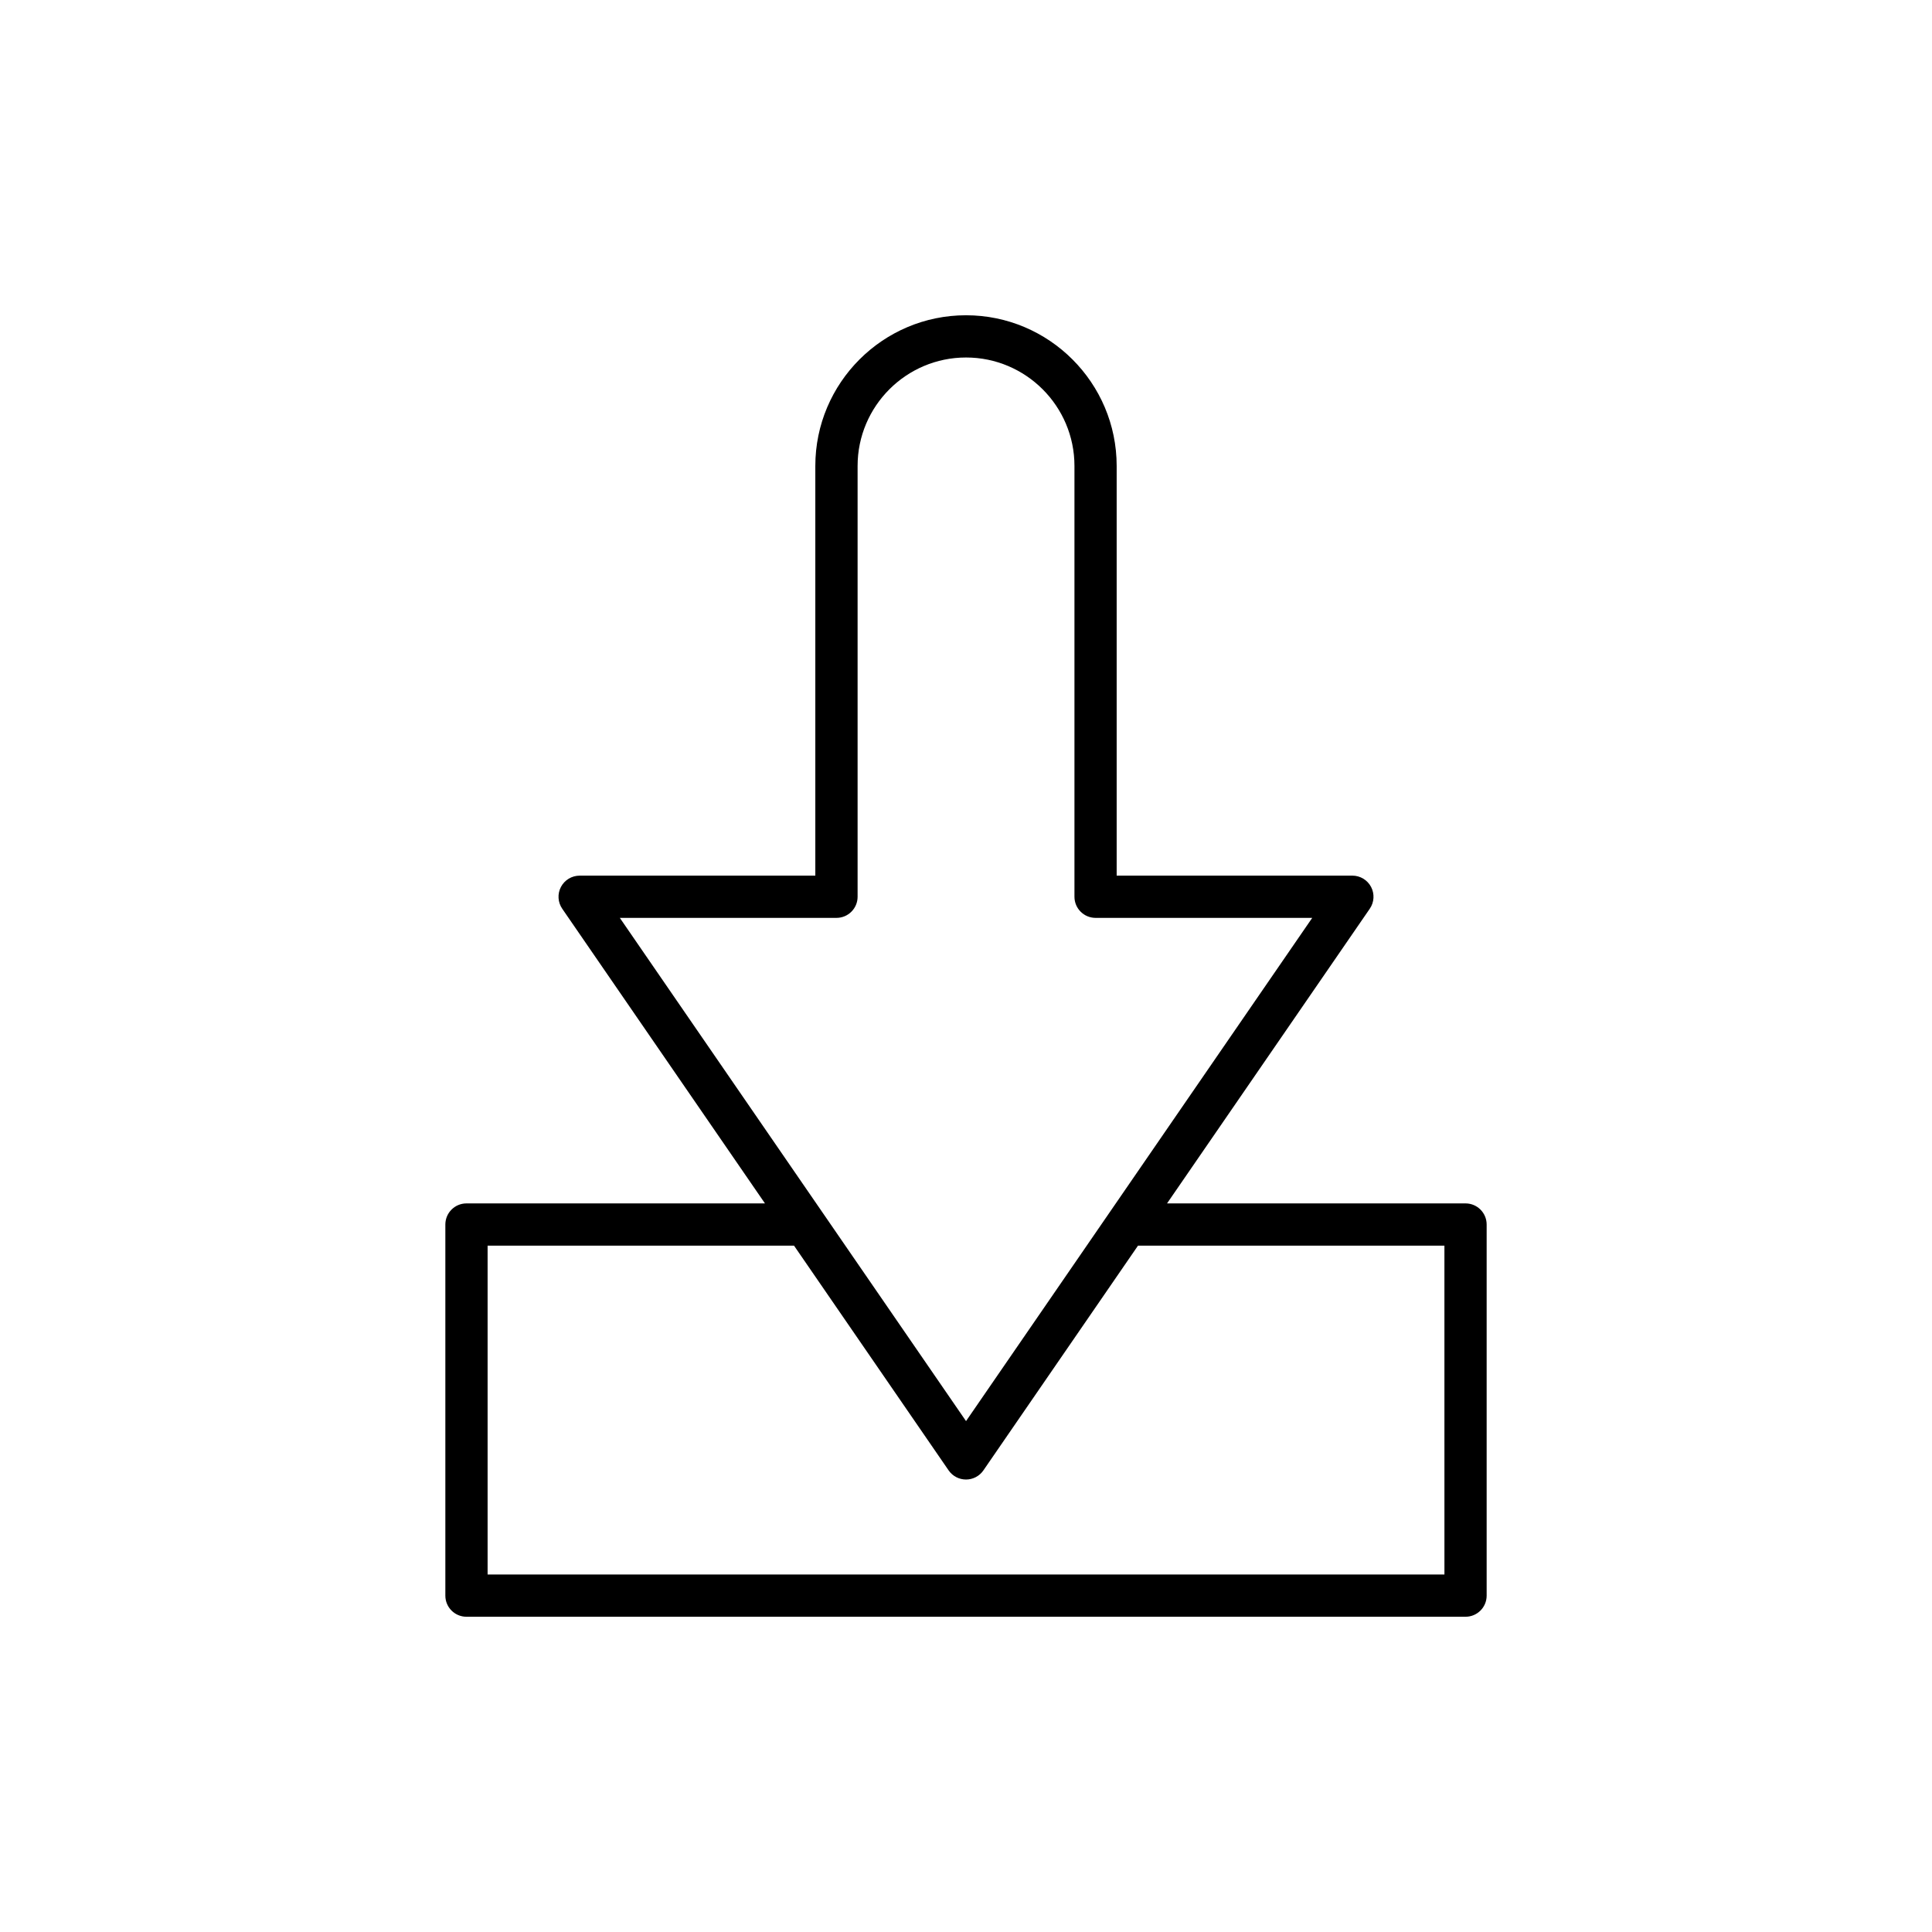
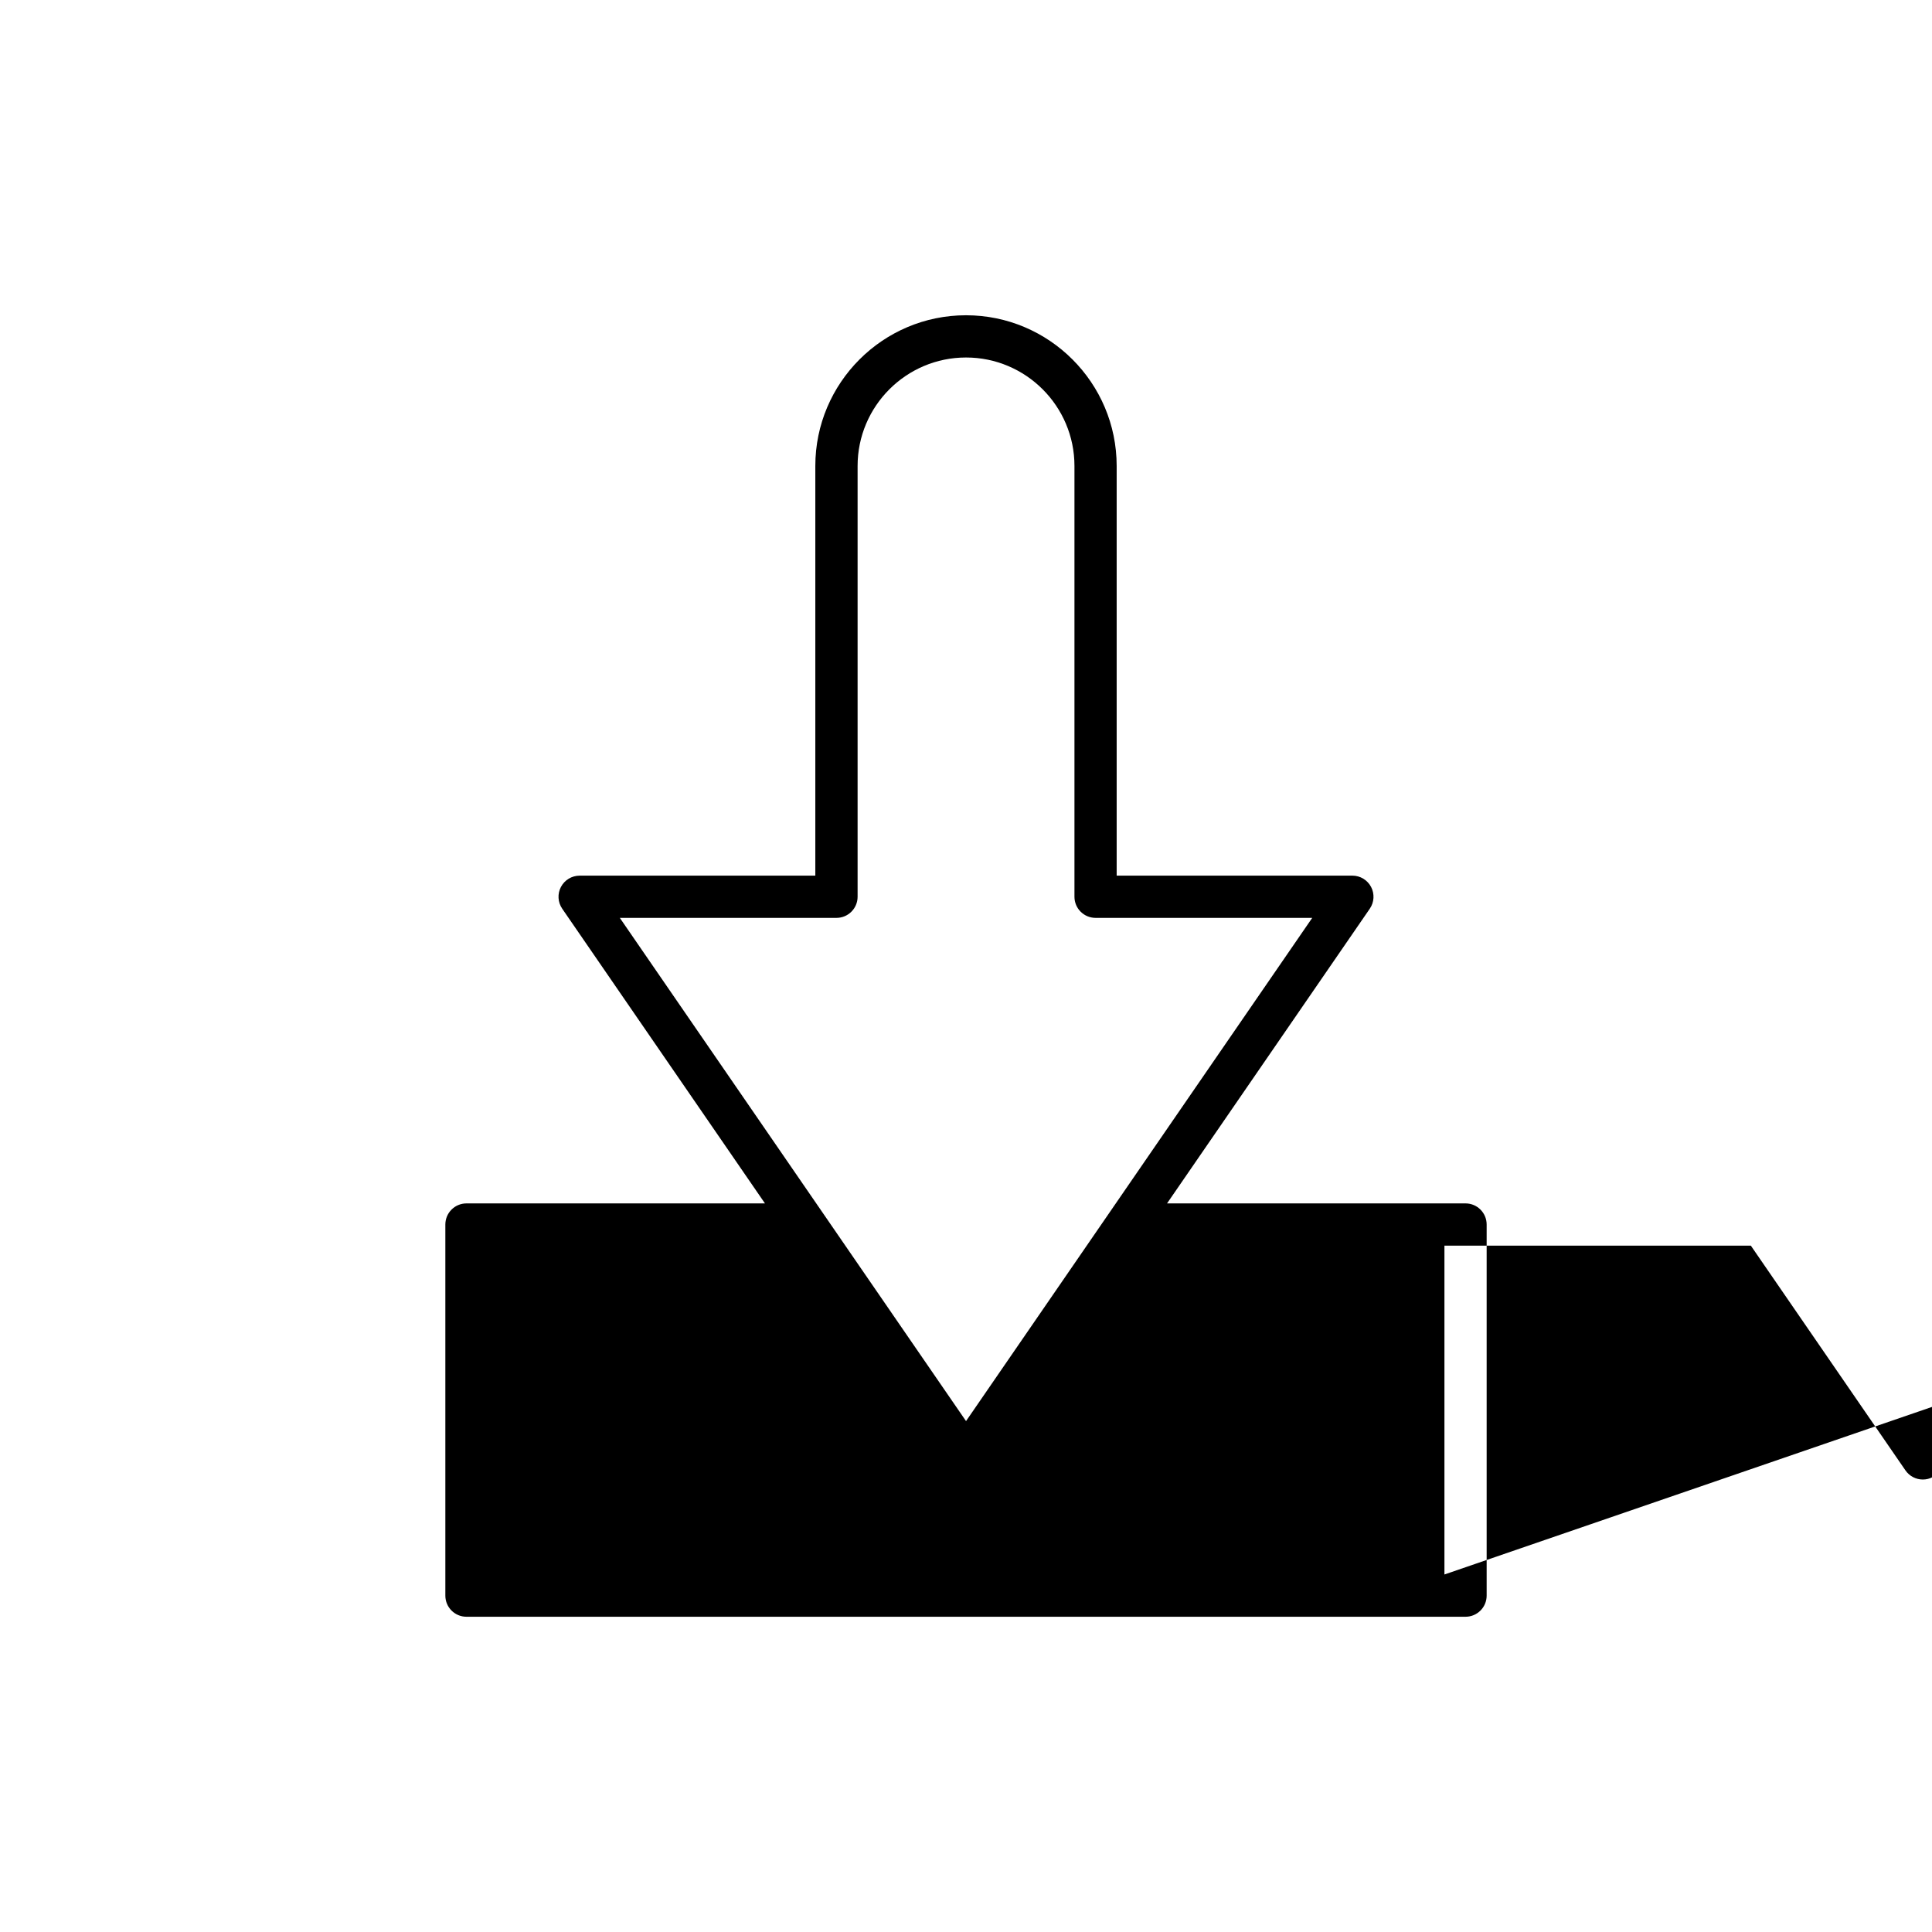
<svg xmlns="http://www.w3.org/2000/svg" fill="#000000" width="800px" height="800px" version="1.1" viewBox="144 144 512 512">
-   <path d="m532.38 462.91h-79.098l53.723-78.09c1.18-1.711 1.312-3.938 0.344-5.777-0.969-1.836-2.875-2.992-4.957-2.992h-62.465v-108.57c0-22.02-17.91-39.934-39.93-39.934-22.016 0-39.93 17.914-39.93 39.934v108.57l-62.457 0.004c-2.078 0-3.988 1.152-4.957 2.992-0.969 1.844-0.832 4.066 0.344 5.777l53.723 78.09h-79.102c-3.09 0-5.598 2.504-5.598 5.598v98.344c0 3.094 2.508 5.598 5.598 5.598h264.76c3.09 0 5.598-2.504 5.598-5.598v-98.344c0-3.094-2.504-5.598-5.598-5.598zm-224.12-75.664h57.414c3.09 0 5.598-2.504 5.598-5.598v-114.17c0-15.848 12.891-28.738 28.734-28.738s28.734 12.891 28.734 28.738v114.17c0 3.094 2.508 5.598 5.598 5.598h57.414l-91.746 133.36zm218.53 174.01h-253.57v-87.148h81.203l40.969 59.555c1.043 1.52 2.769 2.426 4.613 2.426s3.566-0.906 4.609-2.426l40.969-59.555h81.203z" />
+   <path d="m532.38 462.91h-79.098l53.723-78.09c1.18-1.711 1.312-3.938 0.344-5.777-0.969-1.836-2.875-2.992-4.957-2.992h-62.465v-108.57c0-22.02-17.91-39.934-39.93-39.934-22.016 0-39.93 17.914-39.93 39.934v108.57l-62.457 0.004c-2.078 0-3.988 1.152-4.957 2.992-0.969 1.844-0.832 4.066 0.344 5.777l53.723 78.09h-79.102c-3.09 0-5.598 2.504-5.598 5.598v98.344c0 3.094 2.508 5.598 5.598 5.598h264.76c3.09 0 5.598-2.504 5.598-5.598v-98.344c0-3.094-2.504-5.598-5.598-5.598zm-224.12-75.664h57.414c3.09 0 5.598-2.504 5.598-5.598v-114.17c0-15.848 12.891-28.738 28.734-28.738s28.734 12.891 28.734 28.738v114.17c0 3.094 2.508 5.598 5.598 5.598h57.414l-91.746 133.36zm218.53 174.01v-87.148h81.203l40.969 59.555c1.043 1.52 2.769 2.426 4.613 2.426s3.566-0.906 4.609-2.426l40.969-59.555h81.203z" />
</svg>